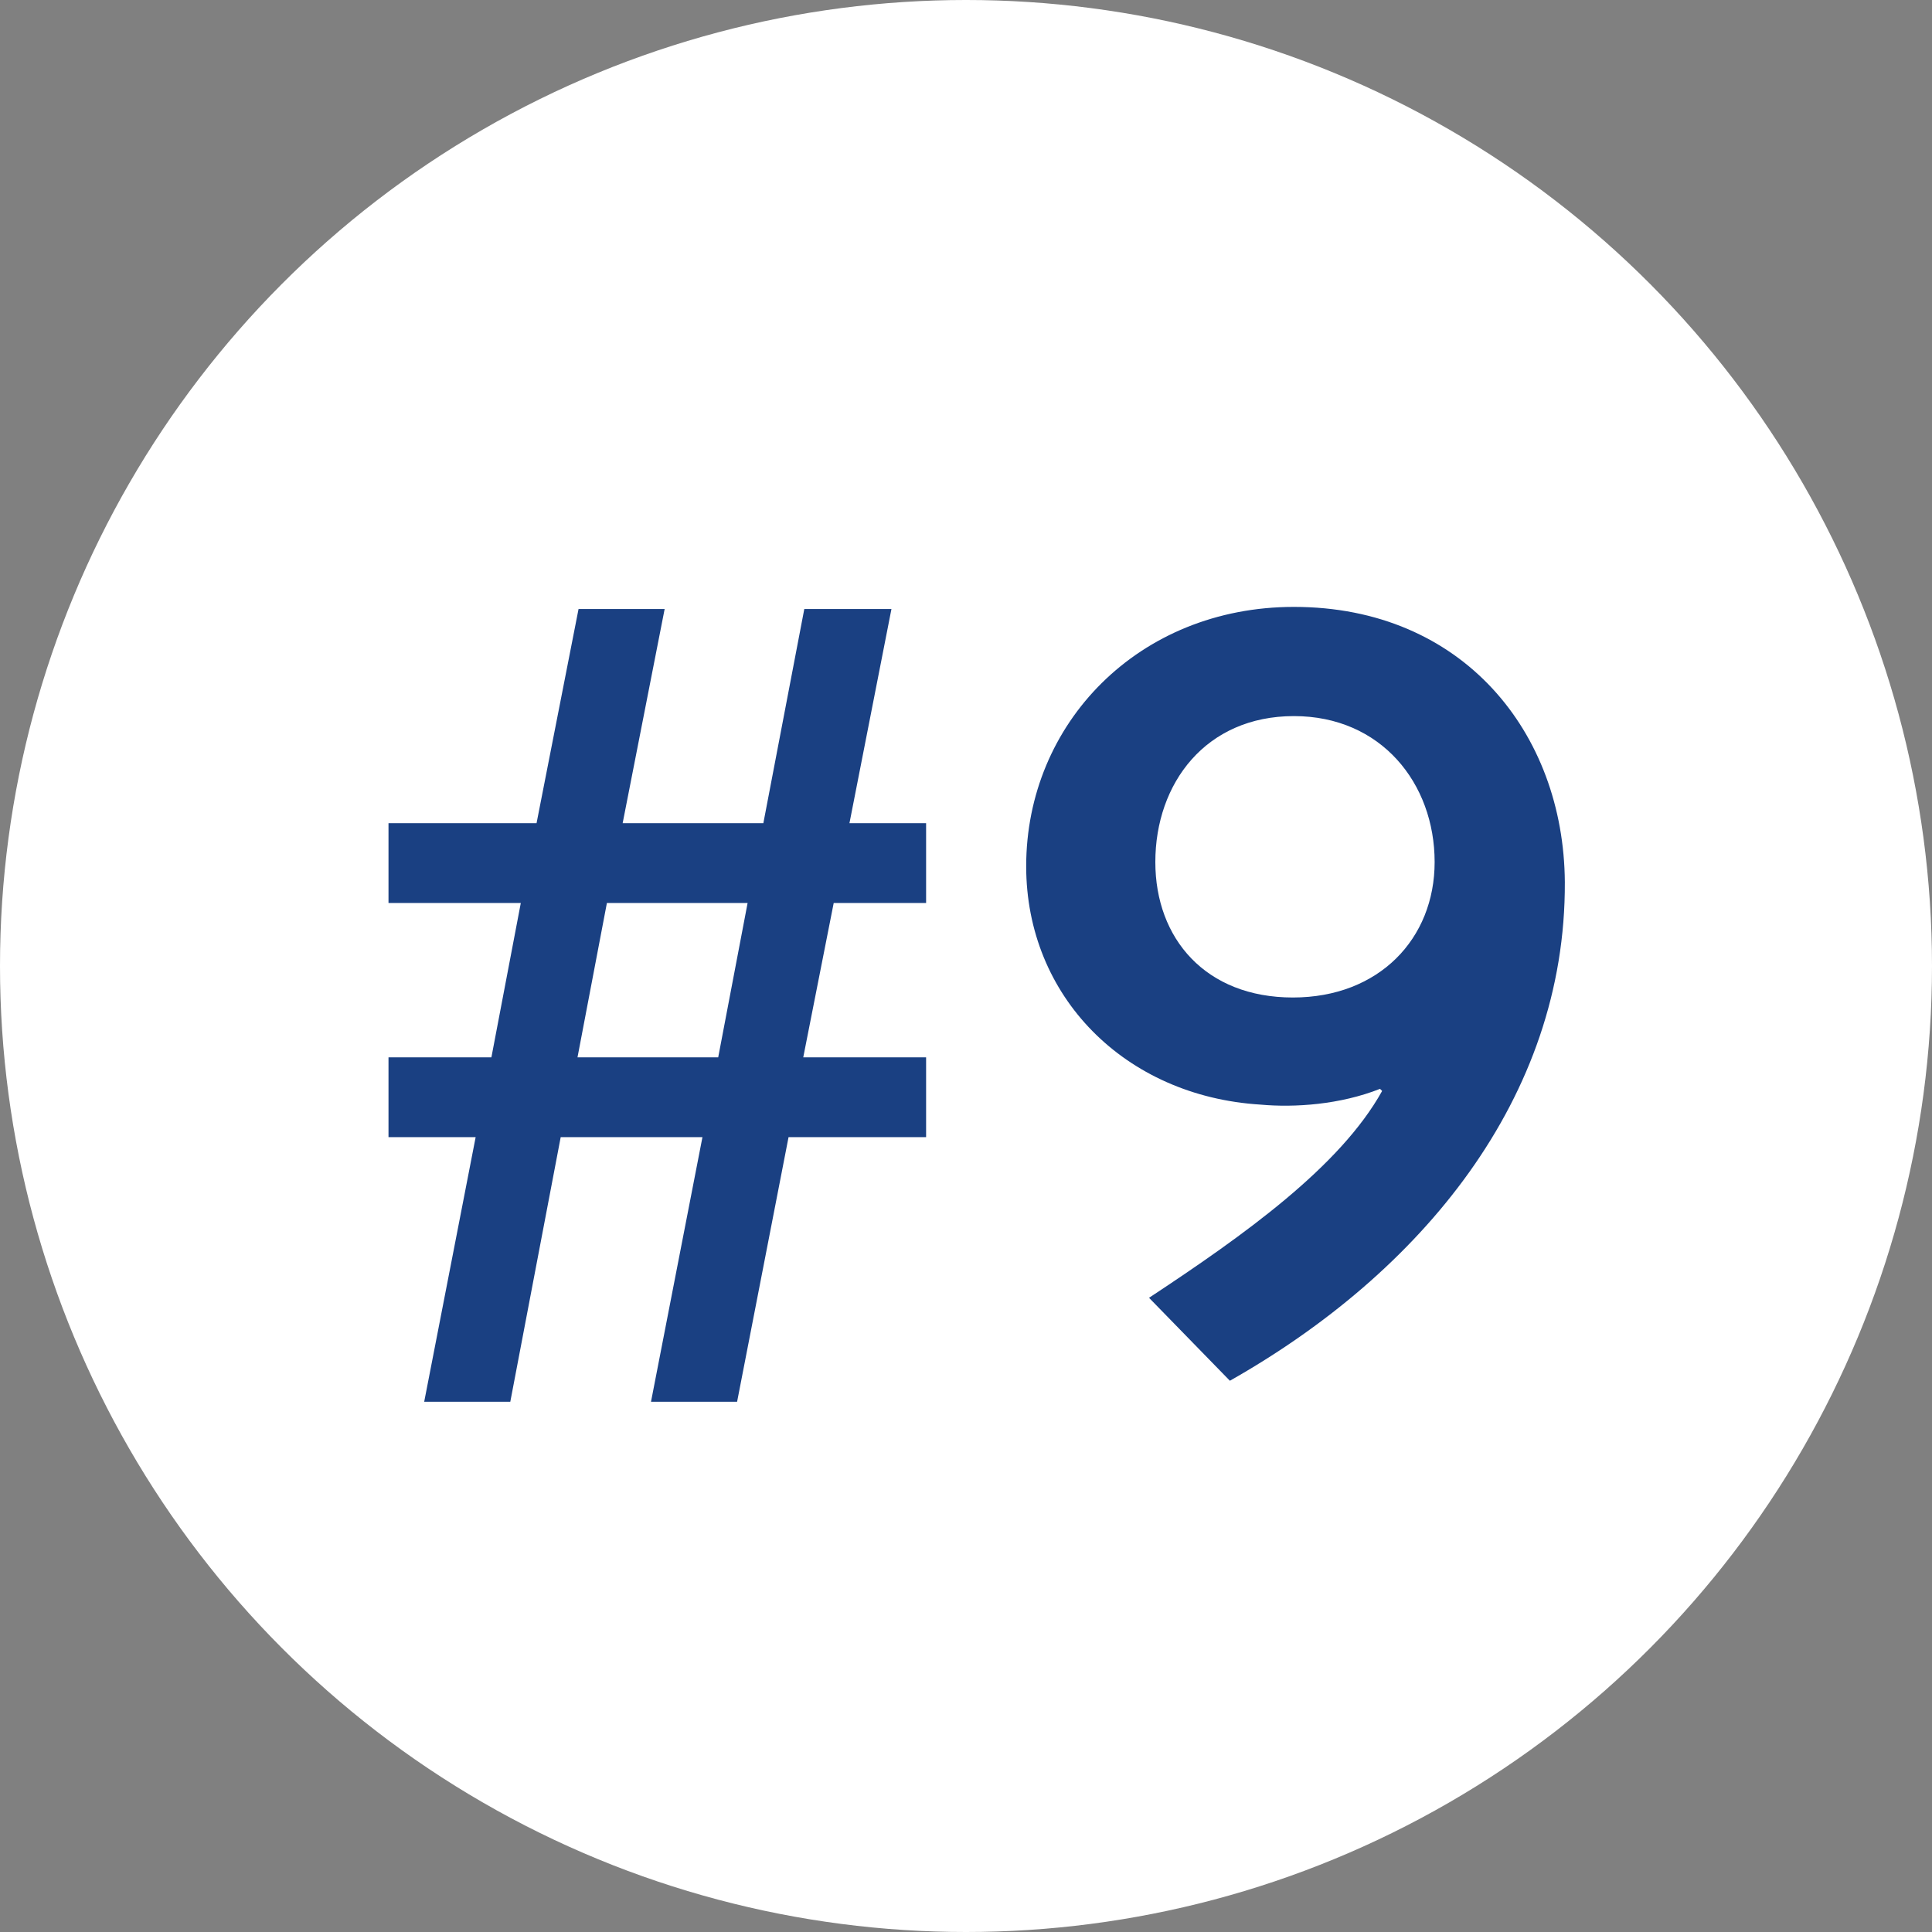
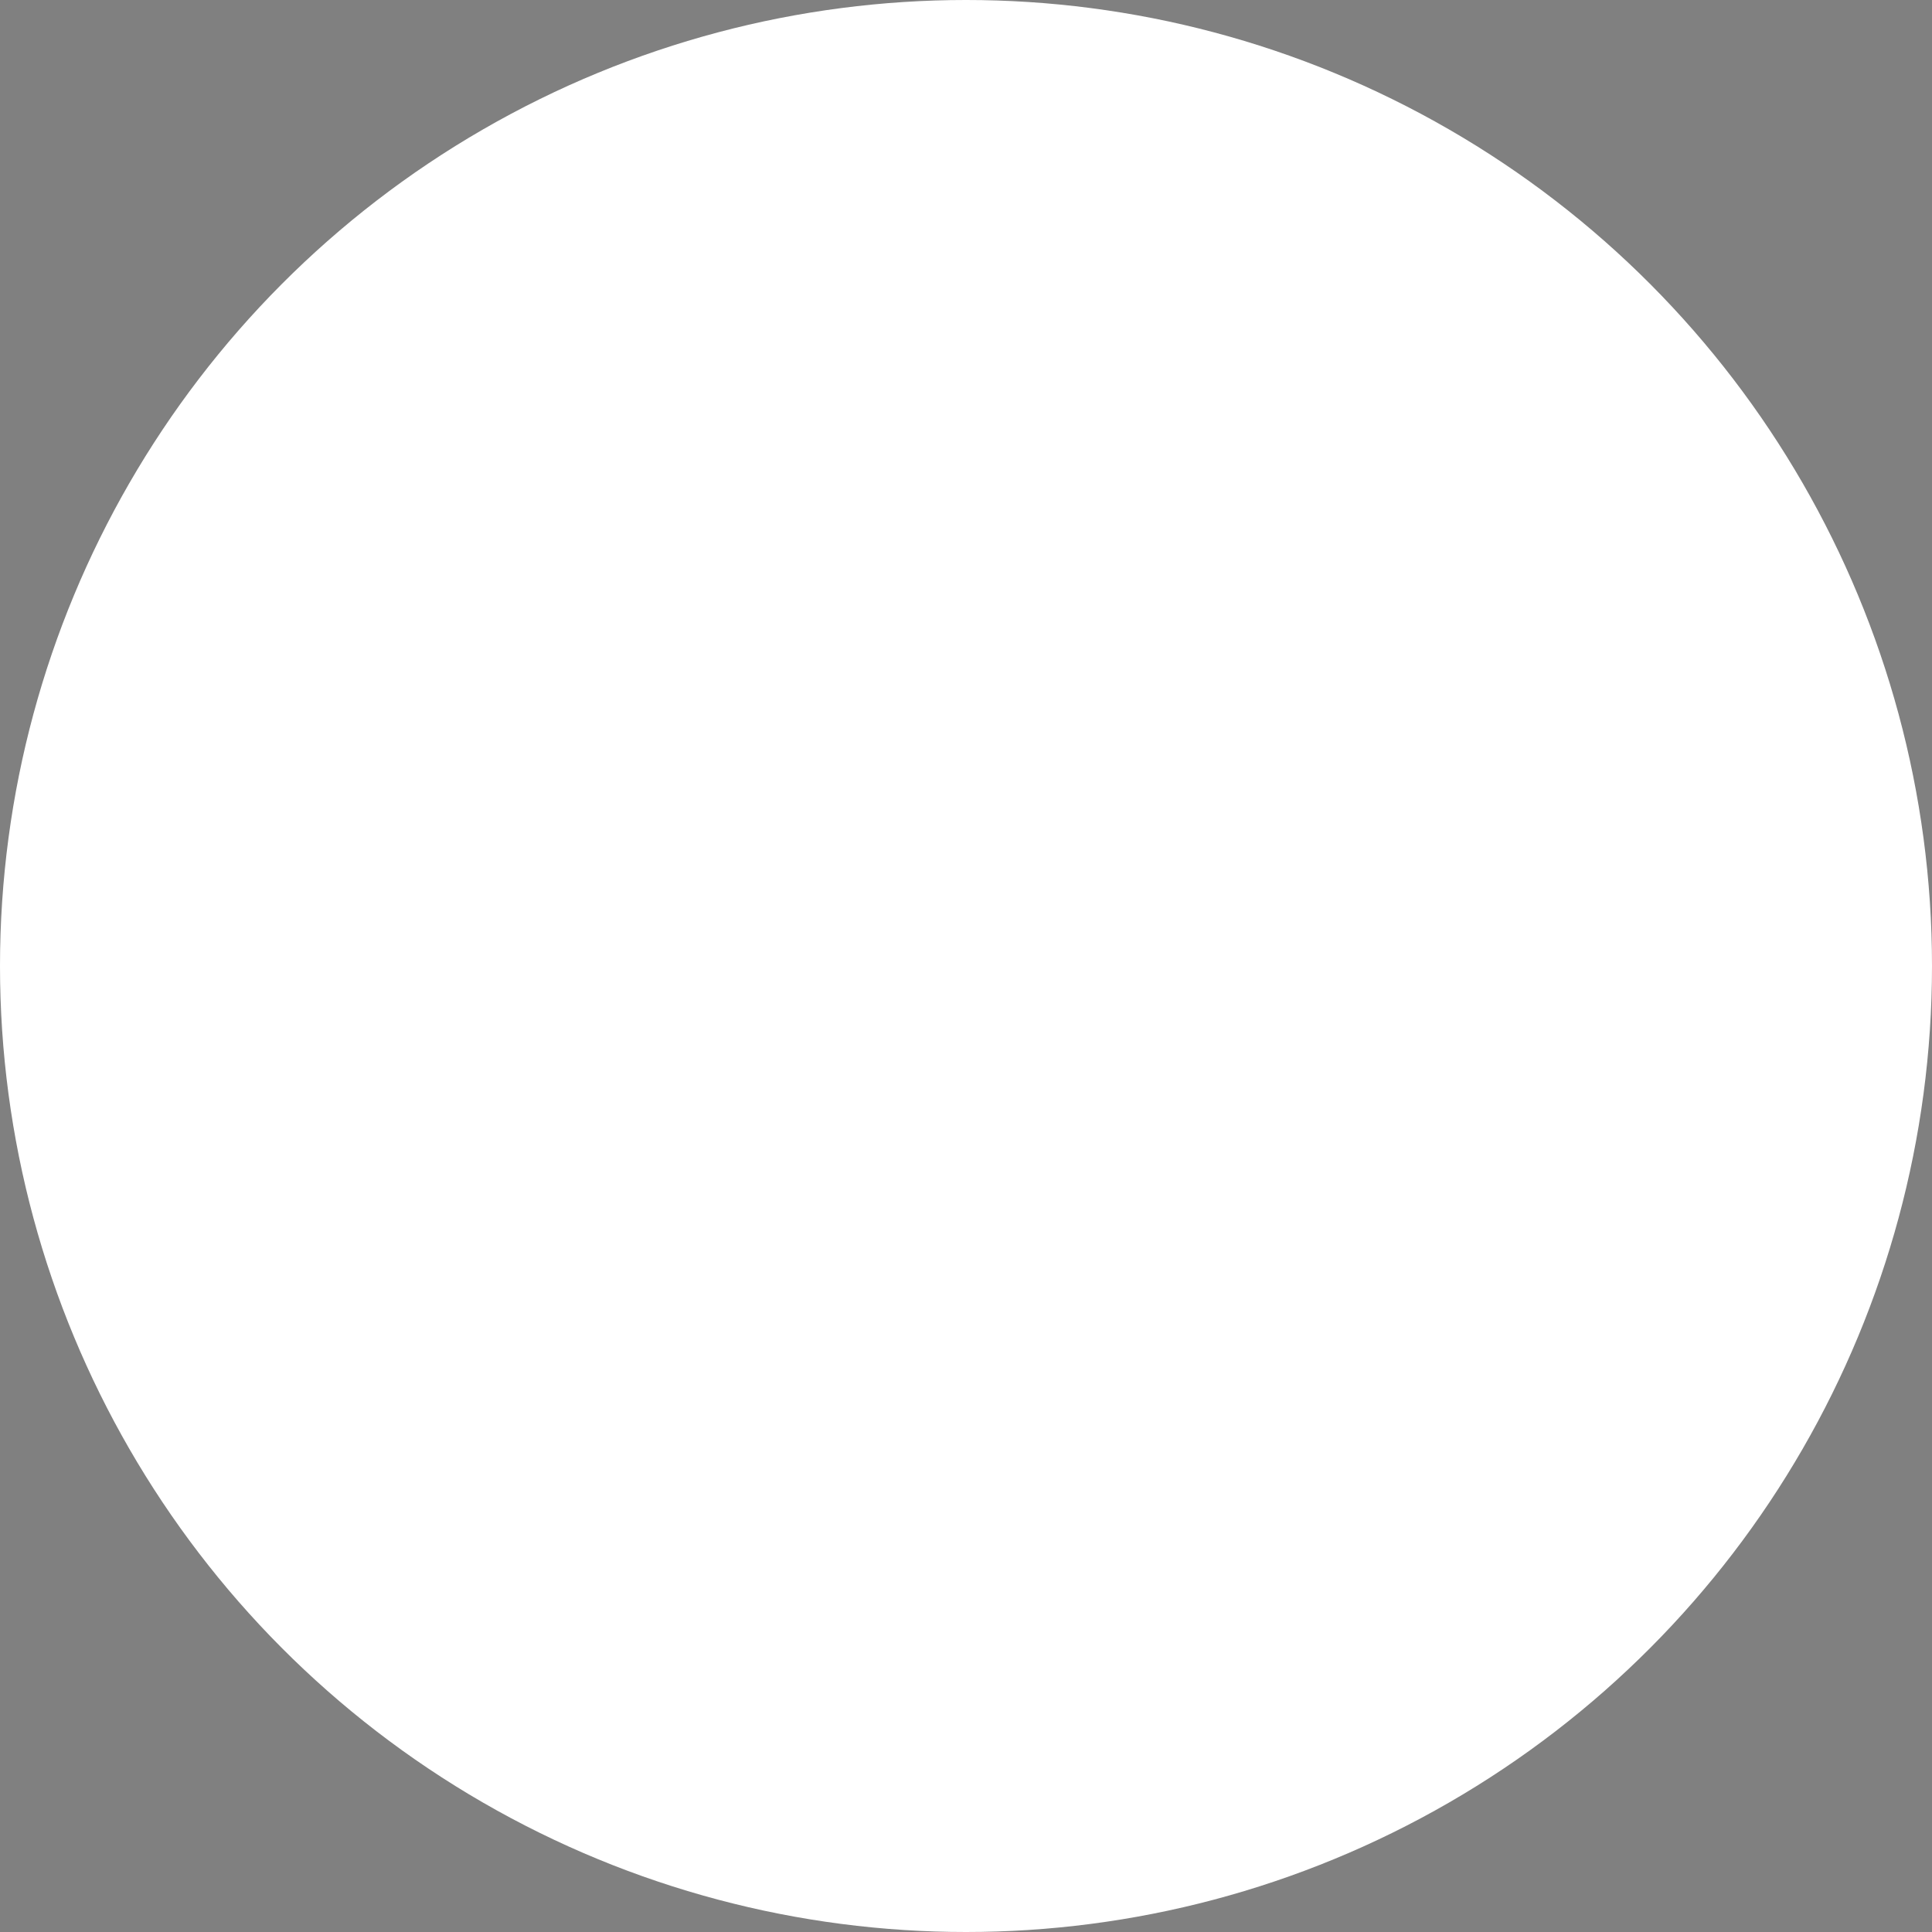
<svg xmlns="http://www.w3.org/2000/svg" width="46" height="46" viewBox="0 0 46 46" fill="none">
  <rect x="0" y="0" width="46" height="46" fill="#808080" stroke="none" />
  <circle cx="23" cy="23" r="23" fill="white" />
-   <path d="M13.75 25.175H17.1L17.8 21.5H14.45L13.75 25.175ZM10.1 33.375L11.325 27.075H9.25V25.175H11.7L12.4 21.5H9.25V19.6H12.775L13.775 14.5H15.825L14.825 19.6H18.175L19.15 14.5H21.225L20.225 19.6H22.05V21.5H19.85L19.125 25.175H22.05V27.075H18.775L17.55 33.375H15.5L16.725 27.075H13.35L12.15 33.375H10.1ZM29.283 32.875L27.358 30.9C29.633 29.4 31.908 27.775 32.908 25.975L32.858 25.925C31.908 26.3 30.833 26.375 30.008 26.3C26.783 26.1 24.433 23.725 24.433 20.625C24.433 17.225 27.108 14.45 30.808 14.45C34.833 14.45 37.233 17.45 37.258 21C37.283 26.15 33.833 30.3 29.283 32.875ZM30.783 23.75C32.833 23.75 34.158 22.35 34.158 20.525C34.158 18.65 32.883 17.05 30.808 17.05C28.708 17.05 27.508 18.65 27.508 20.525C27.508 22.35 28.708 23.75 30.783 23.75Z" fill="#1A4082" />
</svg>